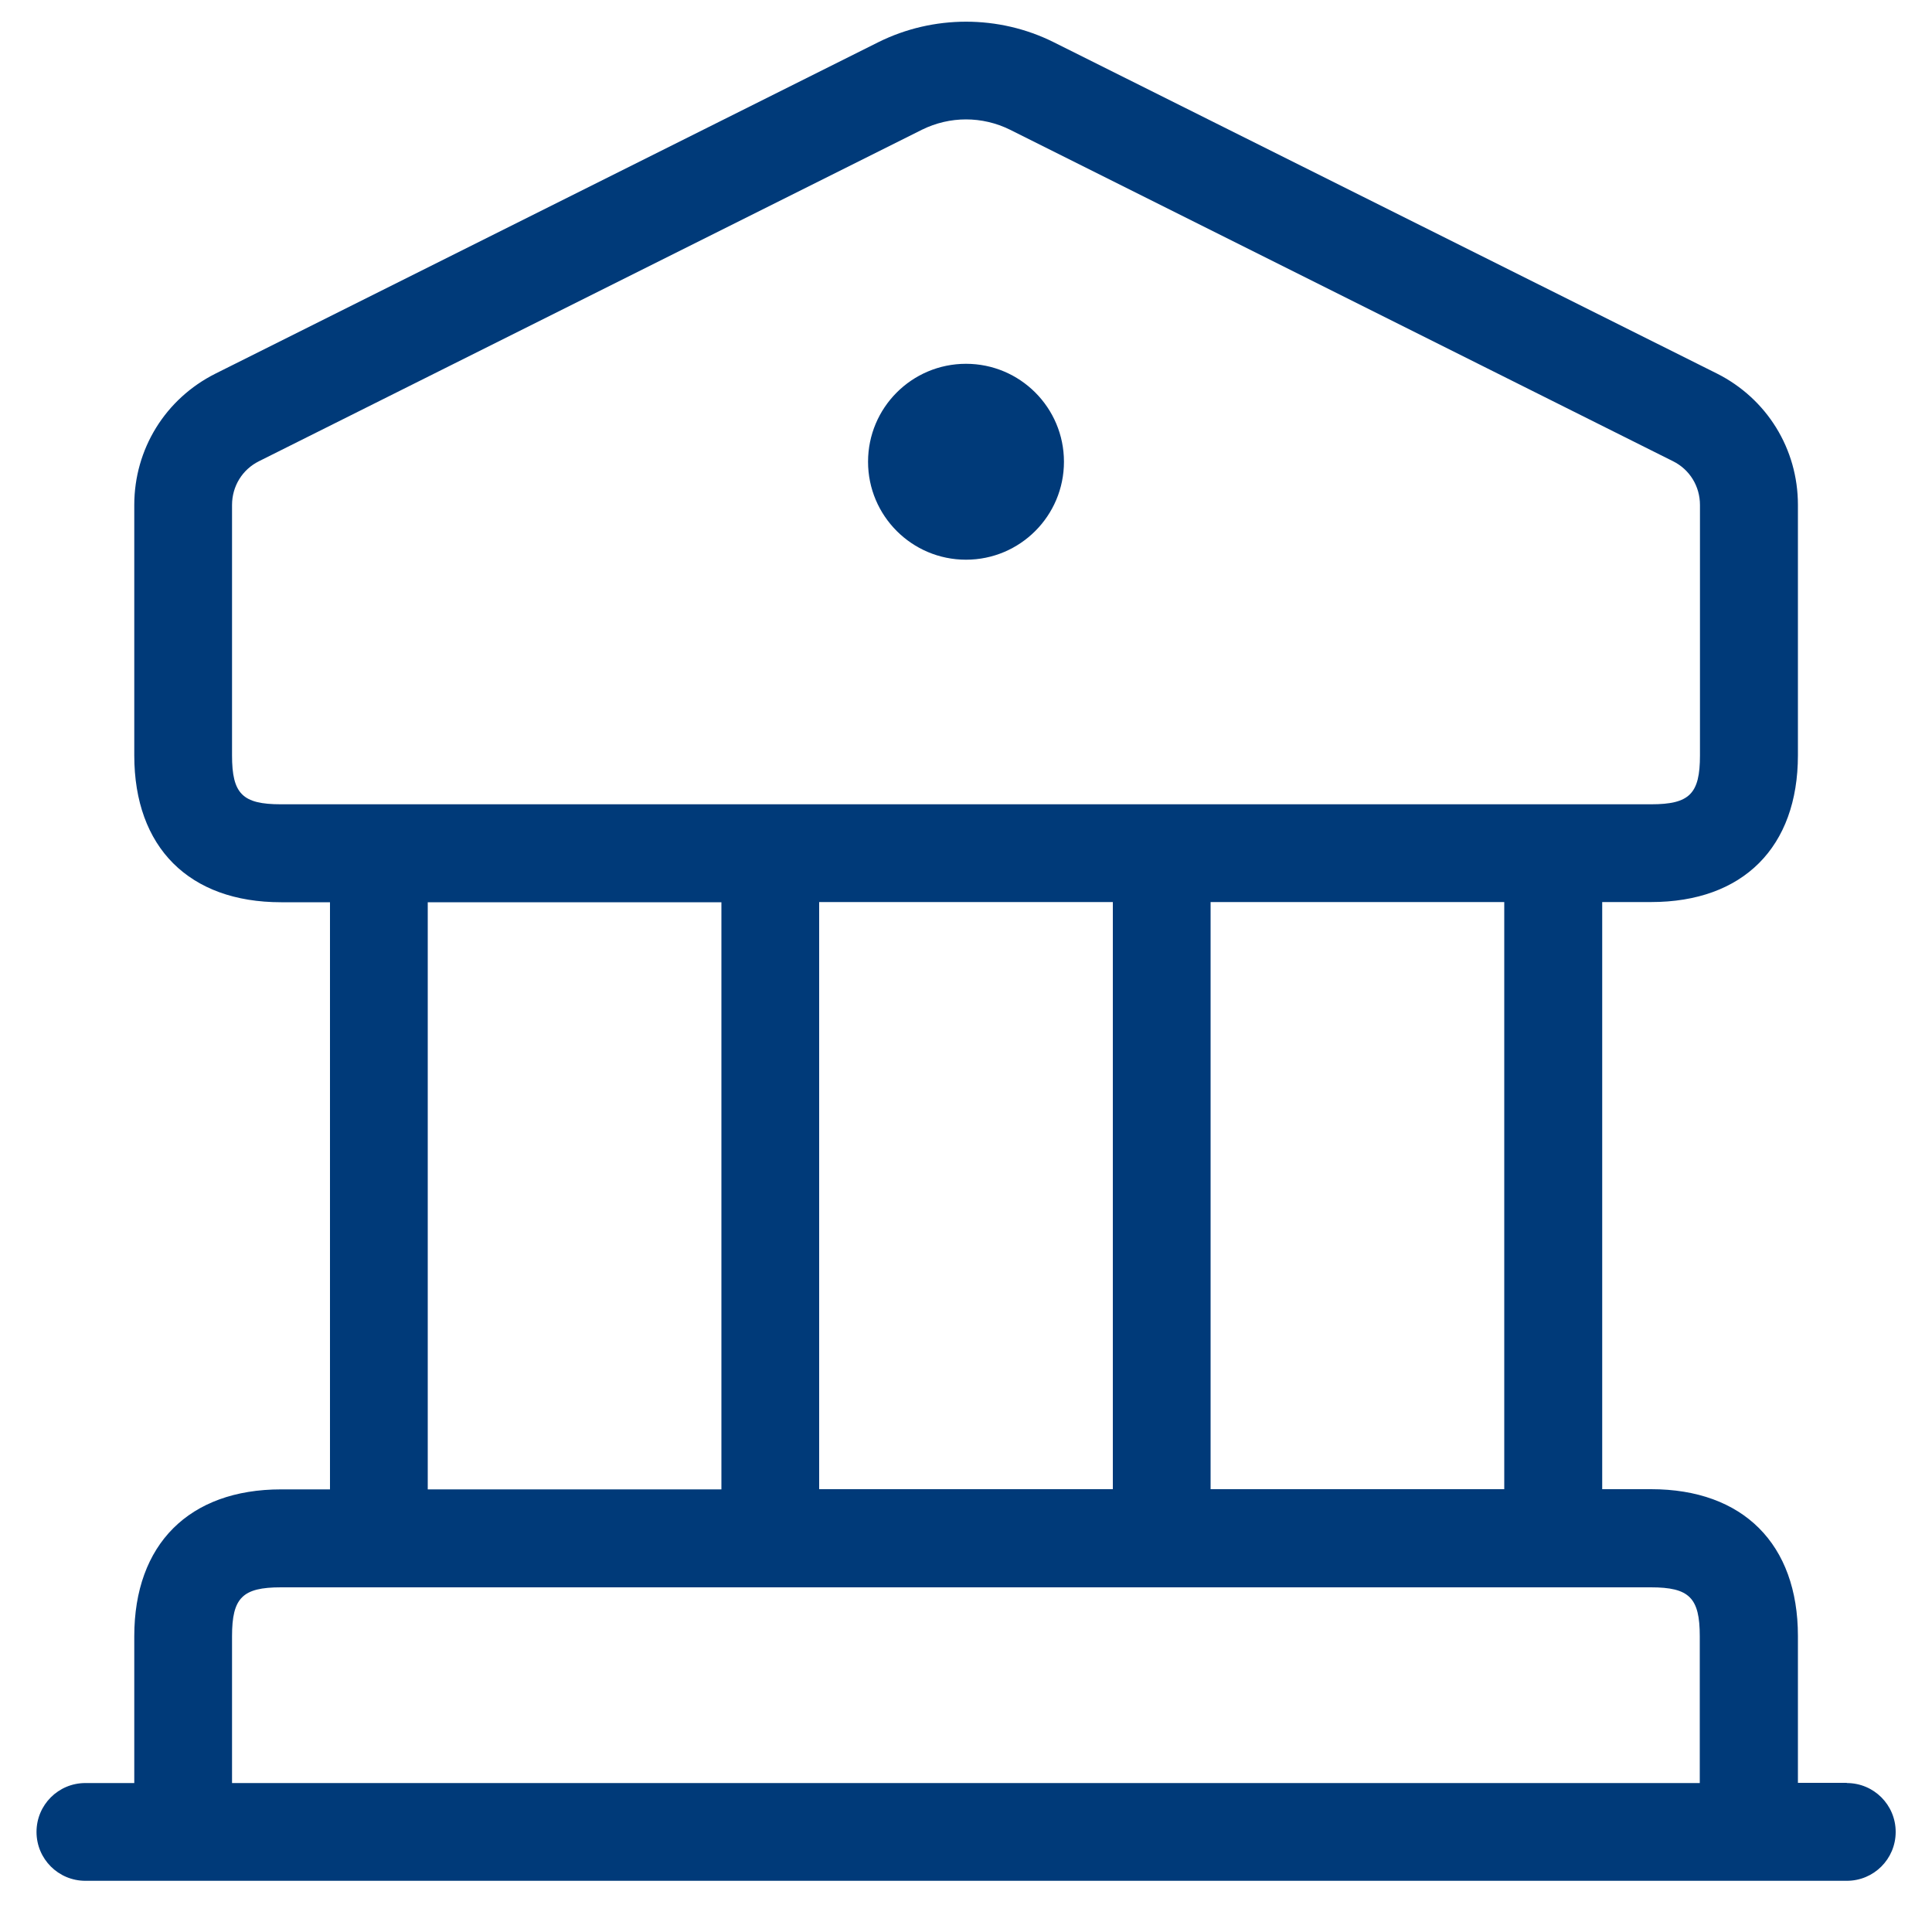
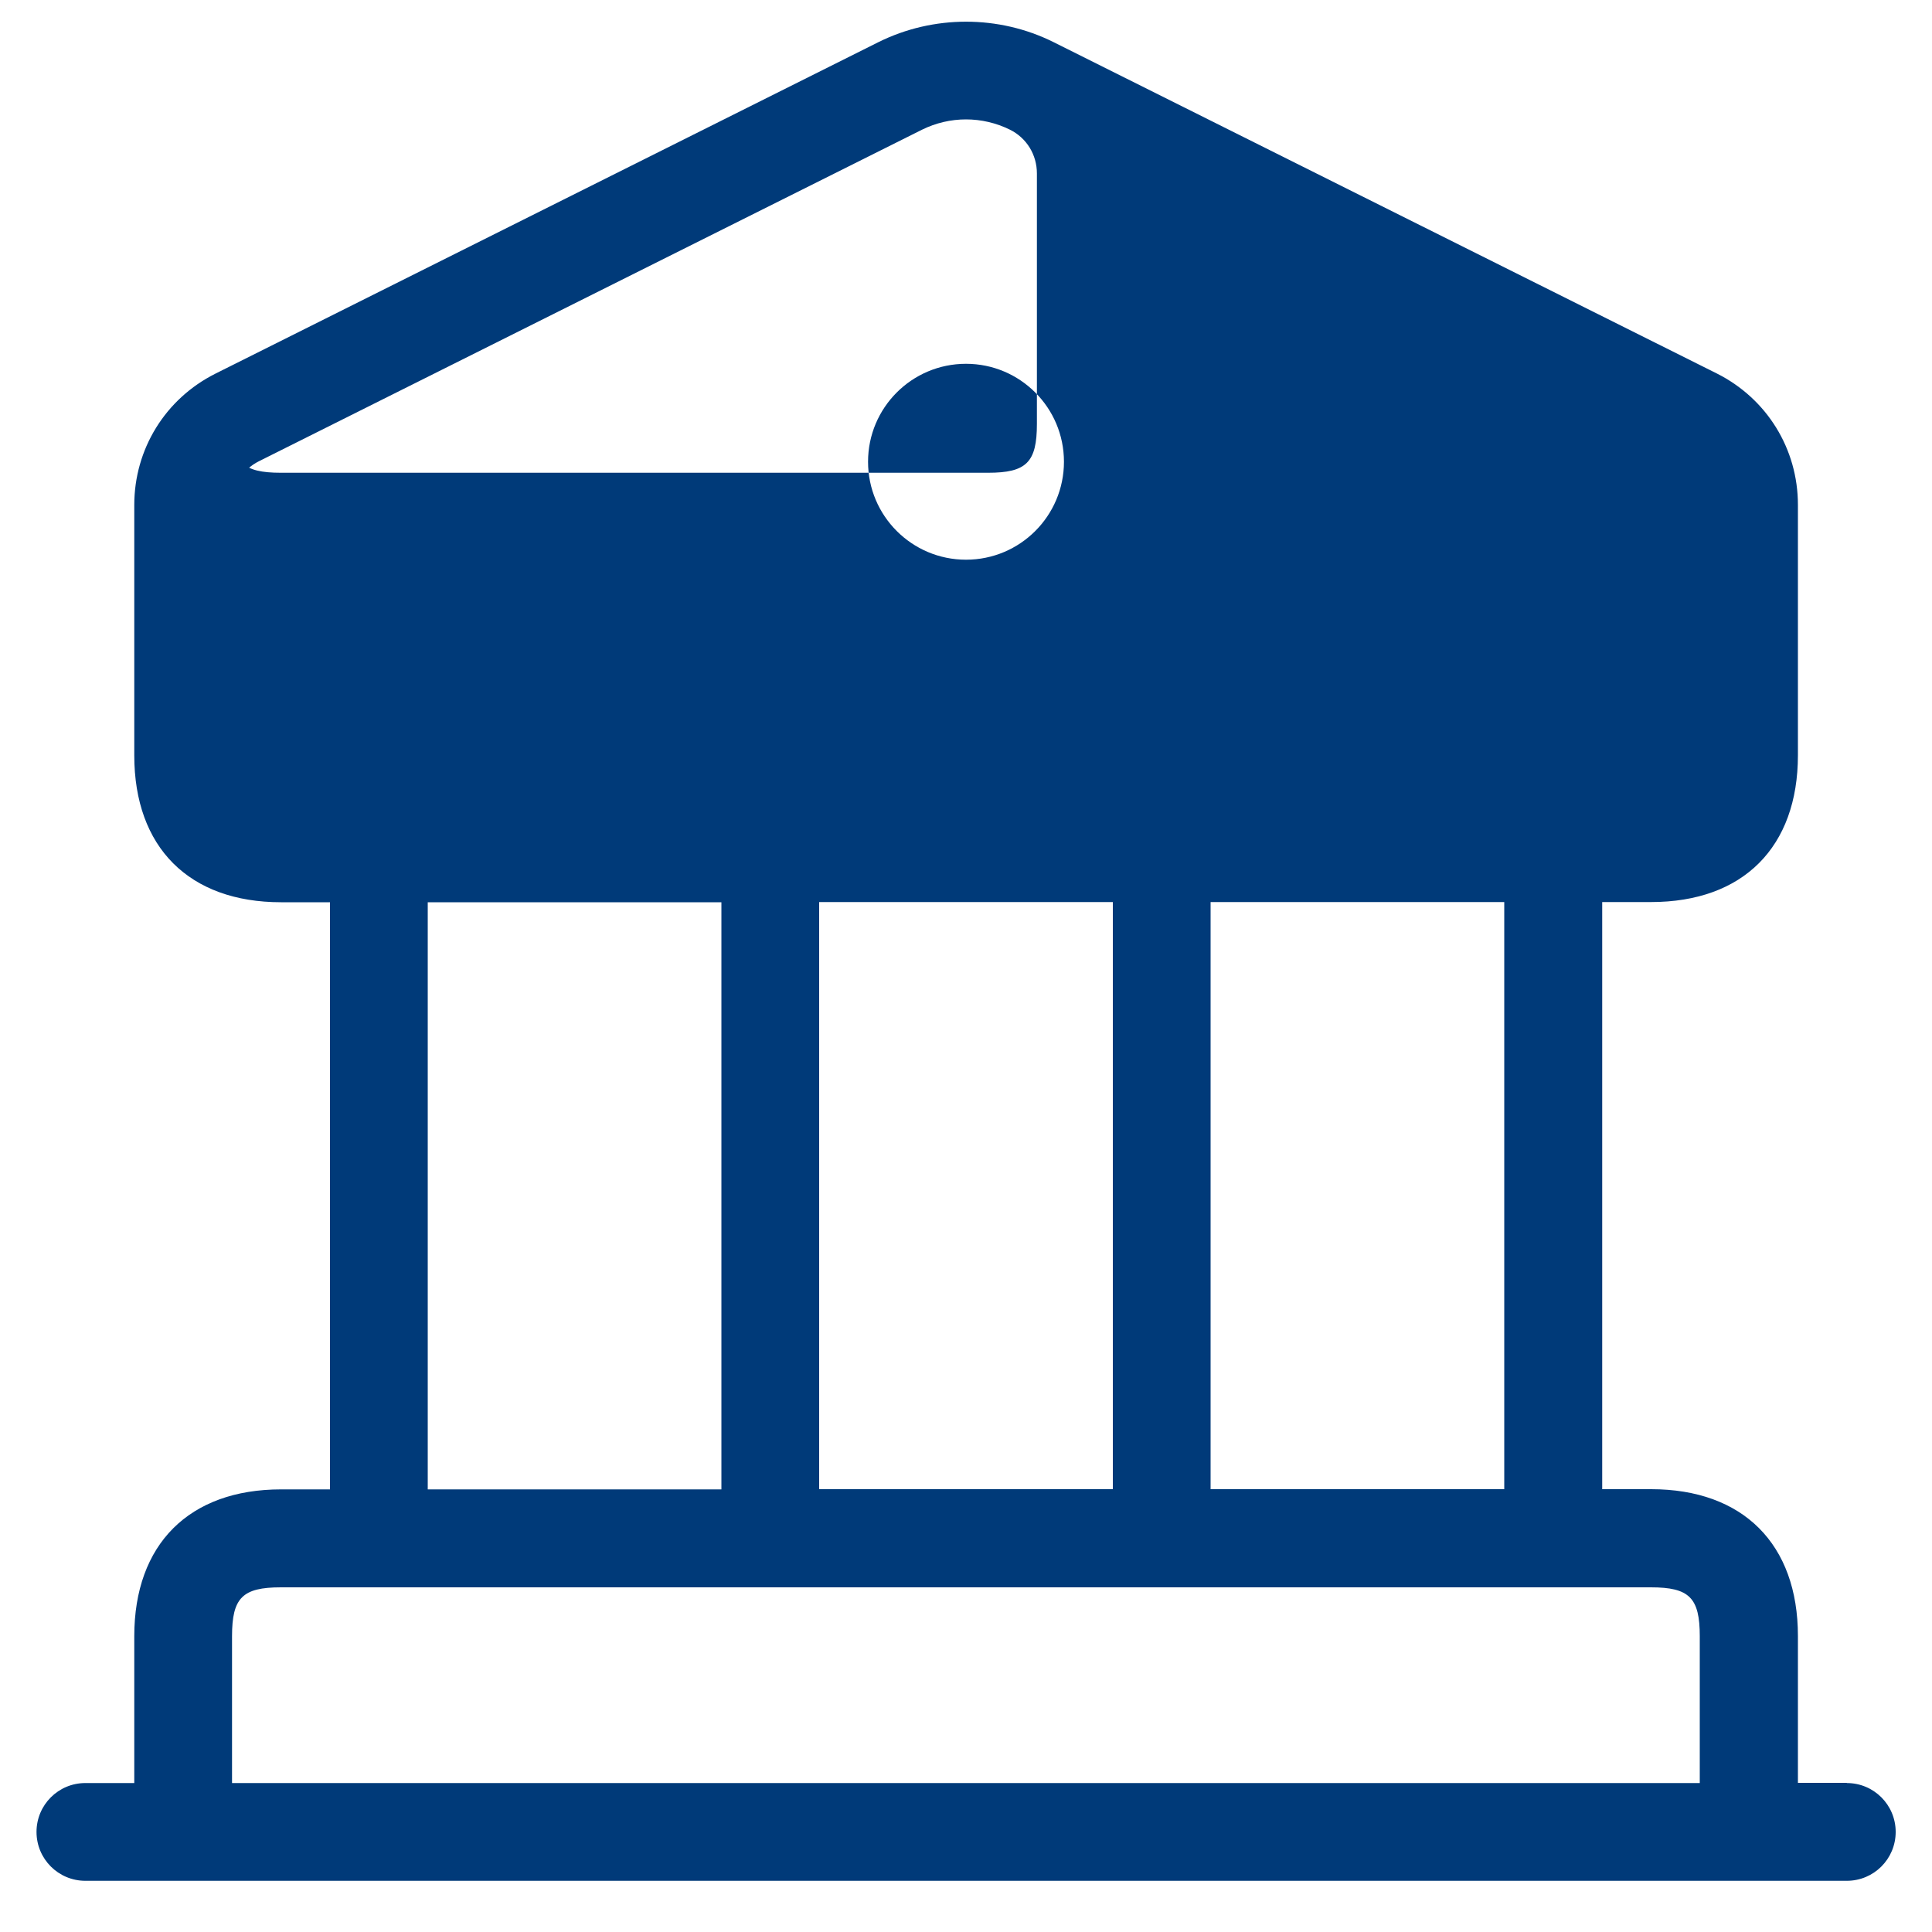
<svg xmlns="http://www.w3.org/2000/svg" id="Layer_1" viewBox="0 0 100 100">
  <defs>
    <style>.cls-1{fill:#003a79;stroke-width:0px;}</style>
  </defs>
-   <path id="bank" class="cls-1" d="m95.59,92.28h-2.53v-7.6c0-4.76-2.84-7.6-7.6-7.6h-2.53v-30.39h2.53c4.76,0,7.6-2.84,7.6-7.6v-12.96c0-2.9-1.61-5.5-4.2-6.8L54.53,2.18c-2.83-1.41-6.22-1.41-9.06,0L11.15,19.34c-2.59,1.3-4.2,3.9-4.2,6.8v12.96c0,4.76,2.84,7.6,7.6,7.6h2.53v30.39h-2.53c-4.76,0-7.6,2.84-7.6,7.6v7.6h-2.53c-1.4,0-2.53,1.13-2.53,2.53s1.13,2.53,2.53,2.53h91.17c1.4,0,2.53-1.13,2.53-2.53s-1.13-2.53-2.53-2.53Zm-17.73-15.2h-15.2v-30.39h15.2v30.39Zm-35.46,0v-30.39h15.2v30.39h-15.2ZM12.01,39.1v-12.96c0-.97.53-1.84,1.4-2.27L47.73,6.71c.71-.35,1.49-.53,2.27-.53s1.56.18,2.27.53l34.32,17.16c.87.43,1.4,1.3,1.4,2.27v12.96c0,1.99-.54,2.53-2.53,2.53H14.54c-1.99,0-2.53-.54-2.53-2.53Zm10.13,7.6h15.2v30.39h-15.2v-30.39Zm-10.13,37.99c0-1.99.54-2.53,2.53-2.53h70.91c1.99,0,2.53.54,2.53,2.53v7.6H12.01v-7.6ZM44.93,23.9c0-2.8,2.27-5.07,5.07-5.07s5.07,2.27,5.07,5.07-2.27,5.07-5.07,5.07-5.07-2.27-5.07-5.07Z" />
+   <path id="bank" class="cls-1" d="m95.59,92.28h-2.53v-7.6c0-4.76-2.84-7.6-7.6-7.6h-2.53v-30.39h2.53c4.76,0,7.6-2.84,7.6-7.6v-12.96c0-2.9-1.61-5.5-4.2-6.8L54.53,2.18c-2.83-1.41-6.22-1.41-9.06,0L11.15,19.34c-2.59,1.3-4.2,3.9-4.2,6.8v12.96c0,4.76,2.84,7.6,7.6,7.6h2.53v30.39h-2.53c-4.76,0-7.6,2.84-7.6,7.6v7.6h-2.53c-1.4,0-2.53,1.13-2.53,2.53s1.13,2.53,2.53,2.53h91.17c1.4,0,2.53-1.13,2.53-2.53s-1.13-2.53-2.53-2.53Zm-17.73-15.2h-15.2v-30.39h15.2v30.39Zm-35.46,0v-30.39h15.2v30.39h-15.2ZM12.01,39.1v-12.96c0-.97.53-1.84,1.4-2.27L47.73,6.71c.71-.35,1.49-.53,2.27-.53s1.56.18,2.27.53c.87.43,1.4,1.3,1.4,2.27v12.96c0,1.99-.54,2.53-2.53,2.53H14.54c-1.99,0-2.53-.54-2.53-2.53Zm10.13,7.6h15.2v30.39h-15.2v-30.39Zm-10.13,37.99c0-1.99.54-2.53,2.53-2.53h70.91c1.99,0,2.53.54,2.53,2.53v7.6H12.01v-7.6ZM44.93,23.9c0-2.8,2.27-5.07,5.07-5.07s5.07,2.27,5.07,5.07-2.27,5.07-5.07,5.07-5.07-2.27-5.07-5.07Z" />
</svg>